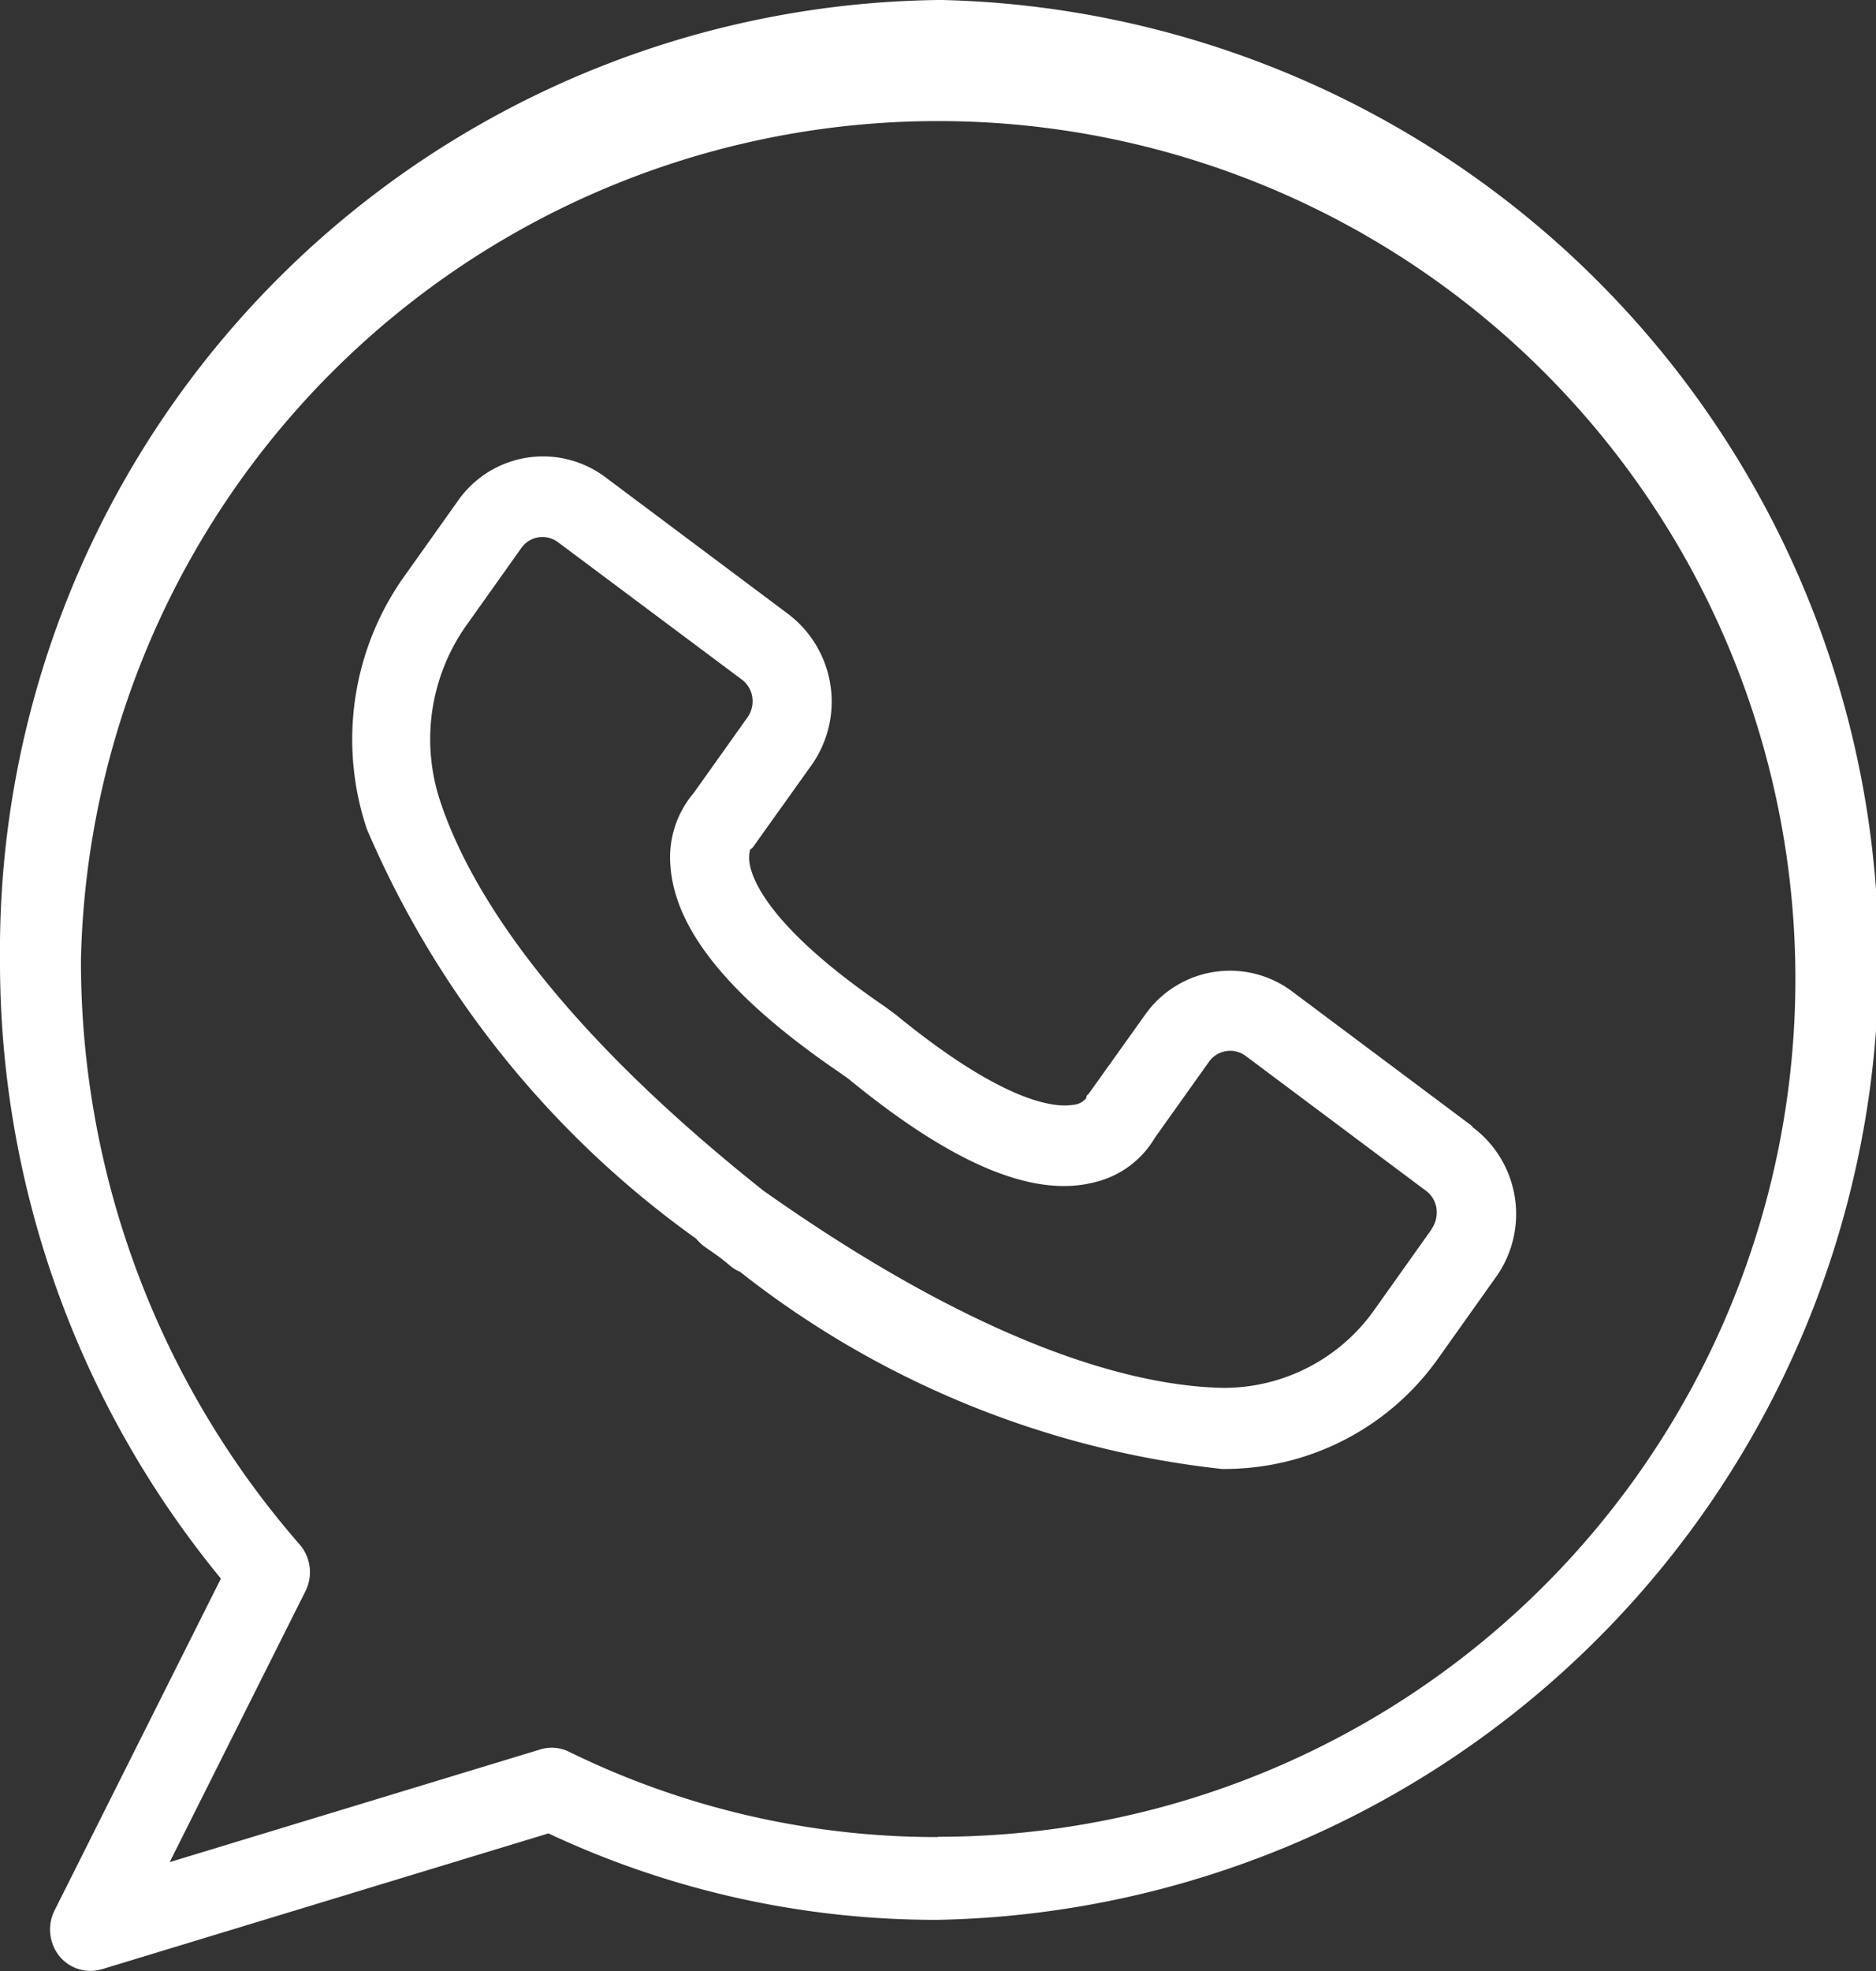
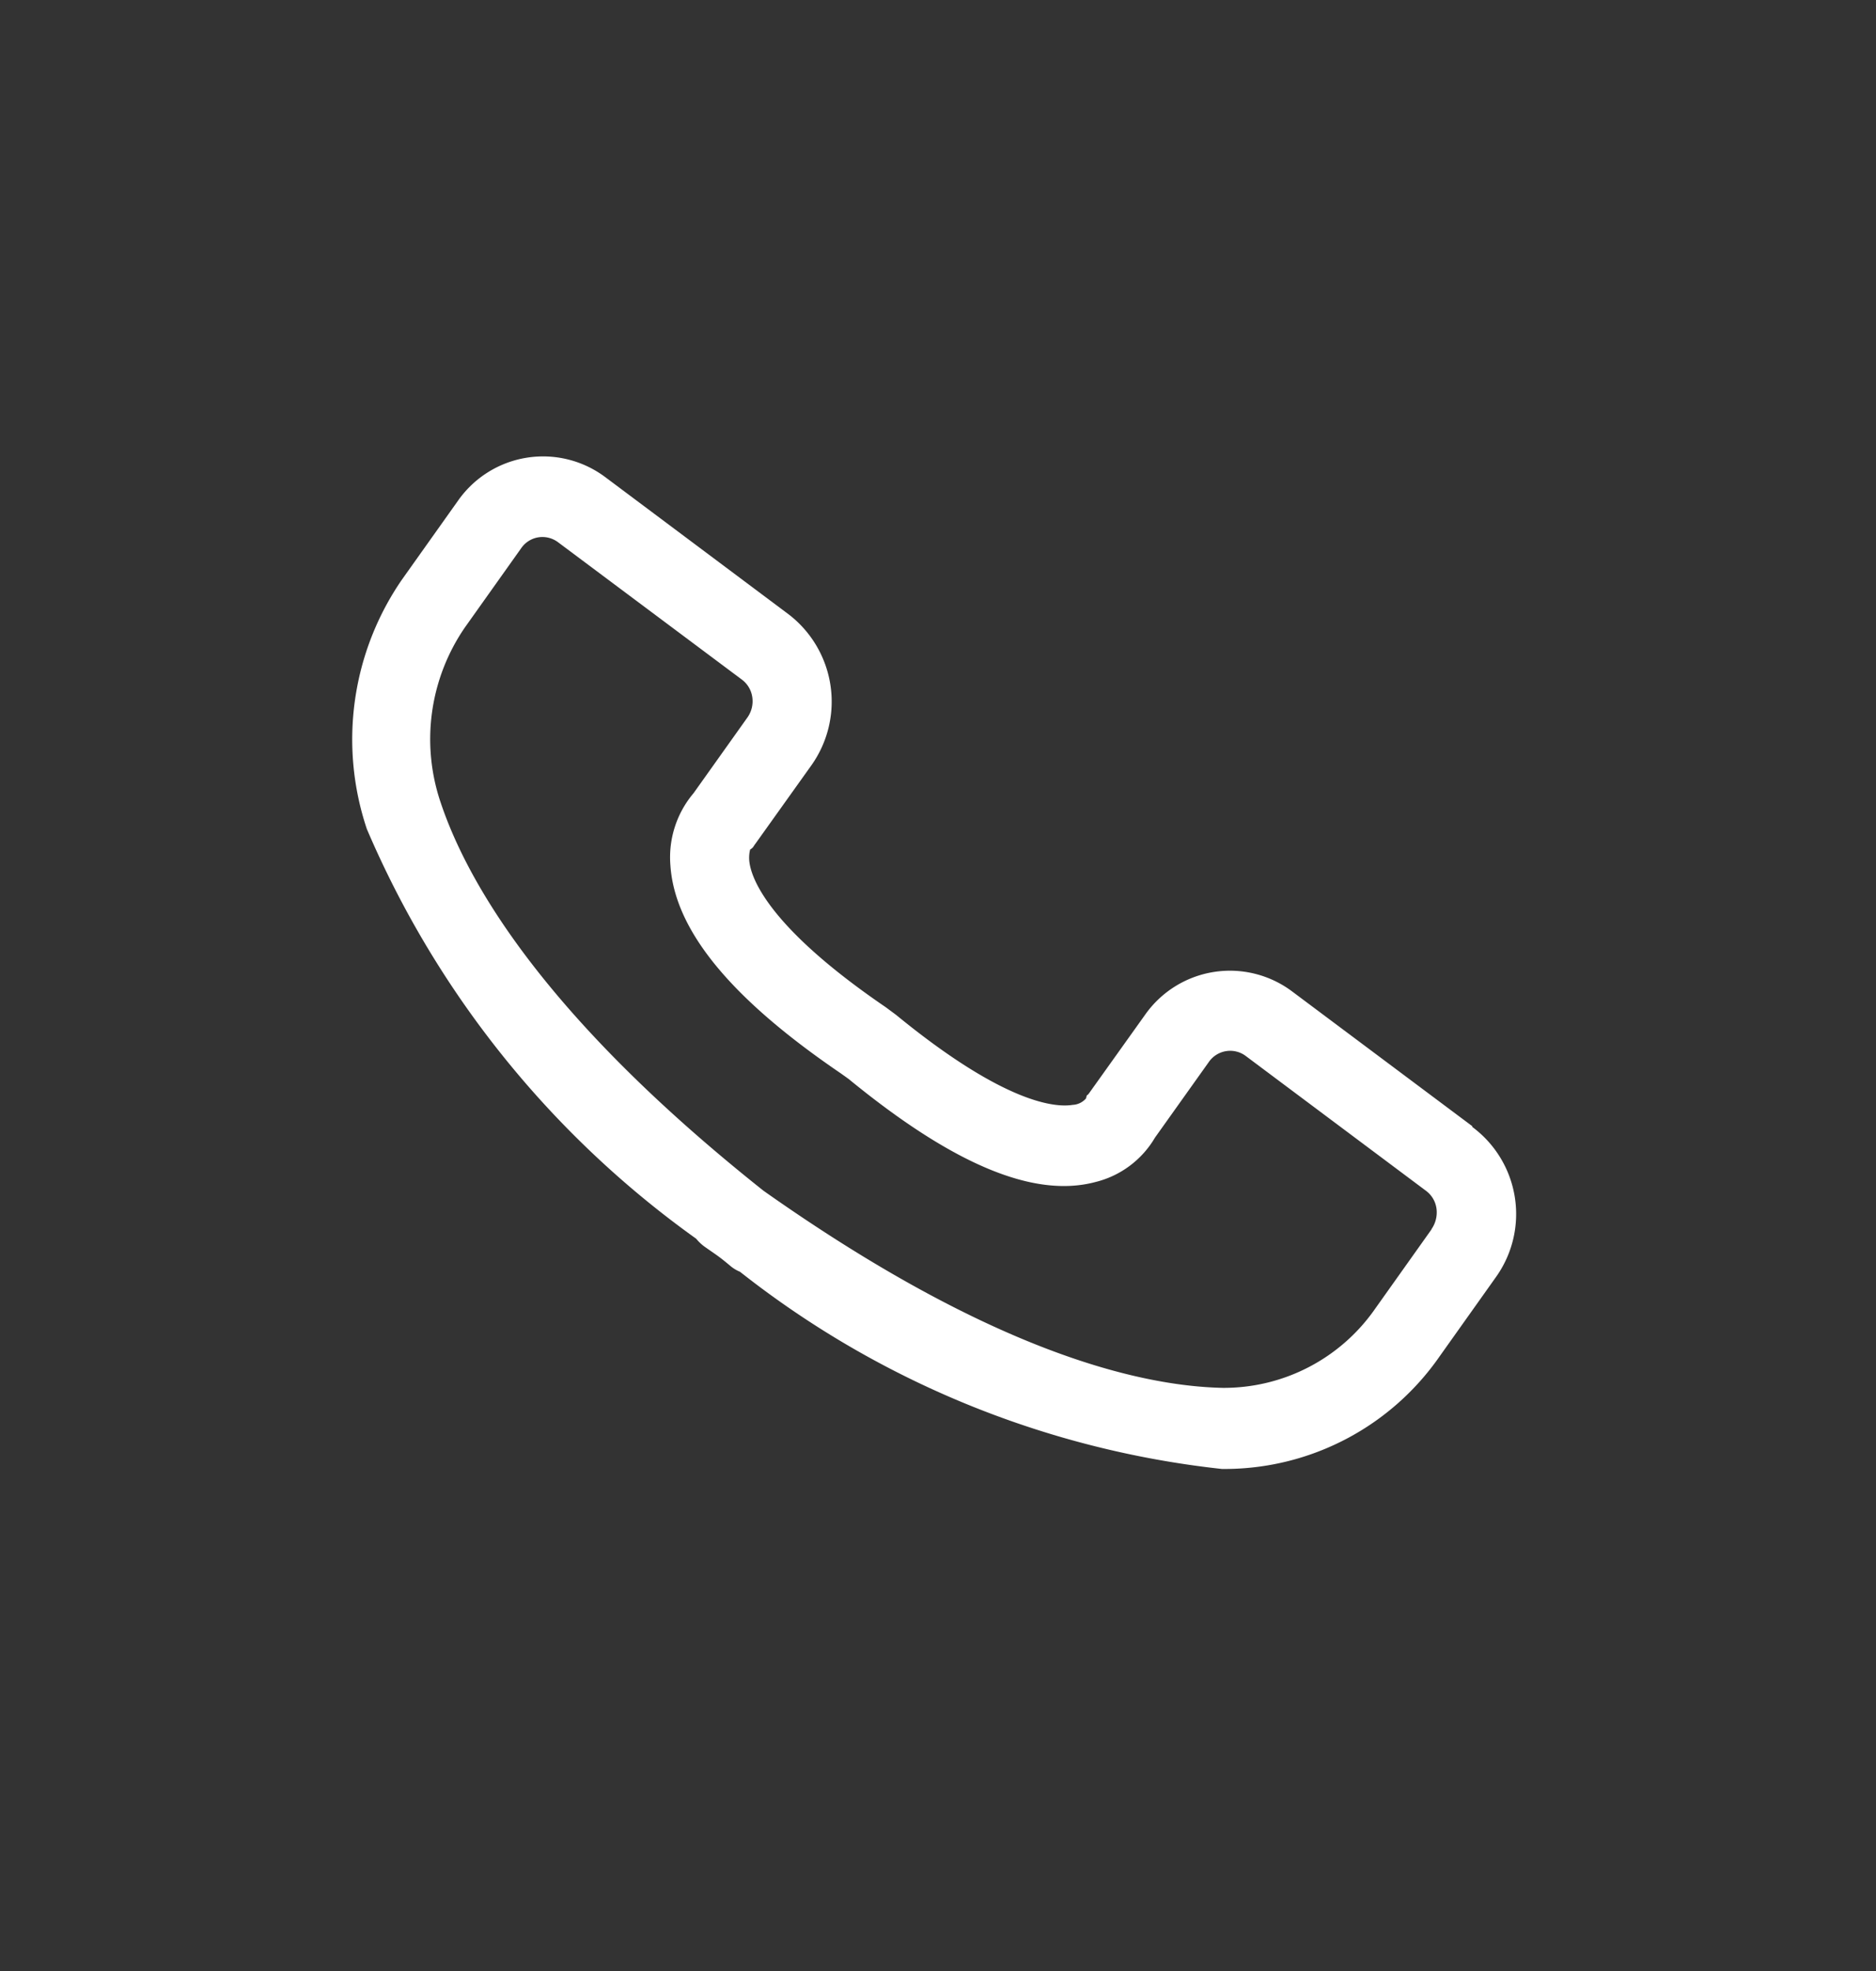
<svg xmlns="http://www.w3.org/2000/svg" width="20" height="21" viewBox="0 0 20 21">
  <rect x="0" y="0" width="20" height="21" fill="#333333" stroke="none" />
  <g id="wsp" transform="translate(-15.23 -14.31)">
    <path id="Trazado_4814" data-name="Trazado 4814" d="M39.688,37.548l-1.921-1.436a1.106,1.106,0,0,0-1.568.25l-.595.833c-.031.043-.02,0-.034.057a.2.2,0,0,1-.143.069c-.179.029-.718-.006-1.882-.959l-.112-.083c-1.226-.836-1.422-1.35-1.45-1.534a.364.364,0,0,1,.006-.144c.039-.026.028-.026.059-.066l.595-.833a1.172,1.172,0,0,0-.244-1.608l-1.955-1.462a1.107,1.107,0,0,0-1.568.25l-.6.844a3,3,0,0,0-.373,2.656,10.371,10.371,0,0,0,3.511,4.365.486.486,0,0,0,.087.083c.048.034.1.069.143.1s.093.072.137.109a.379.379,0,0,0,.1.06A10.052,10.052,0,0,0,37.018,41.2h.056a2.792,2.792,0,0,0,2.266-1.2l.6-.844a1.155,1.155,0,0,0-.252-1.6Zm-.435,1.1-.6.844a1.965,1.965,0,0,1-1.627.844c-.906-.02-2.485-.4-4.894-2.1-2.308-1.832-3.147-3.257-3.441-4.133a2.1,2.1,0,0,1,.258-1.87l.6-.844a.275.275,0,0,1,.182-.115.278.278,0,0,1,.21.052L31.9,32.789a.283.283,0,0,1,.112.187.3.3,0,0,1-.05.215L31.386,34a1.057,1.057,0,0,0-.247.767c.045.692.642,1.419,1.815,2.217l.084.06c1.111.91,1.972,1.272,2.628,1.1a1.018,1.018,0,0,0,.639-.474l.575-.807a.277.277,0,0,1,.393-.063l1.921,1.436a.283.283,0,0,1,.112.187A.312.312,0,0,1,39.253,38.645Z" transform="translate(-8.762 -11.239)" fill="#fff" />
-     <path id="Trazado_4815" data-name="Trazado 4815" d="M25.23,14.31a10.129,10.129,0,0,0-10,10.229,10.341,10.341,0,0,0,2.355,6.59l-1.775,3.539a.453.453,0,0,0,.052.482.428.428,0,0,0,.331.159.449.449,0,0,0,.124-.018l4.76-1.447a9.724,9.724,0,0,0,4.153.921,10.23,10.23,0,0,0,0-20.456Zm0,19.573a8.9,8.9,0,0,1-3.934-.909.415.415,0,0,0-.308-.024l-3.949,1.2,1.447-2.886a.451.451,0,0,0-.063-.5,9.457,9.457,0,0,1-2.33-6.231,9.14,9.14,0,1,1,9.137,9.347Z" transform="translate(0 0)" fill="#fff" />
  </g>
</svg>